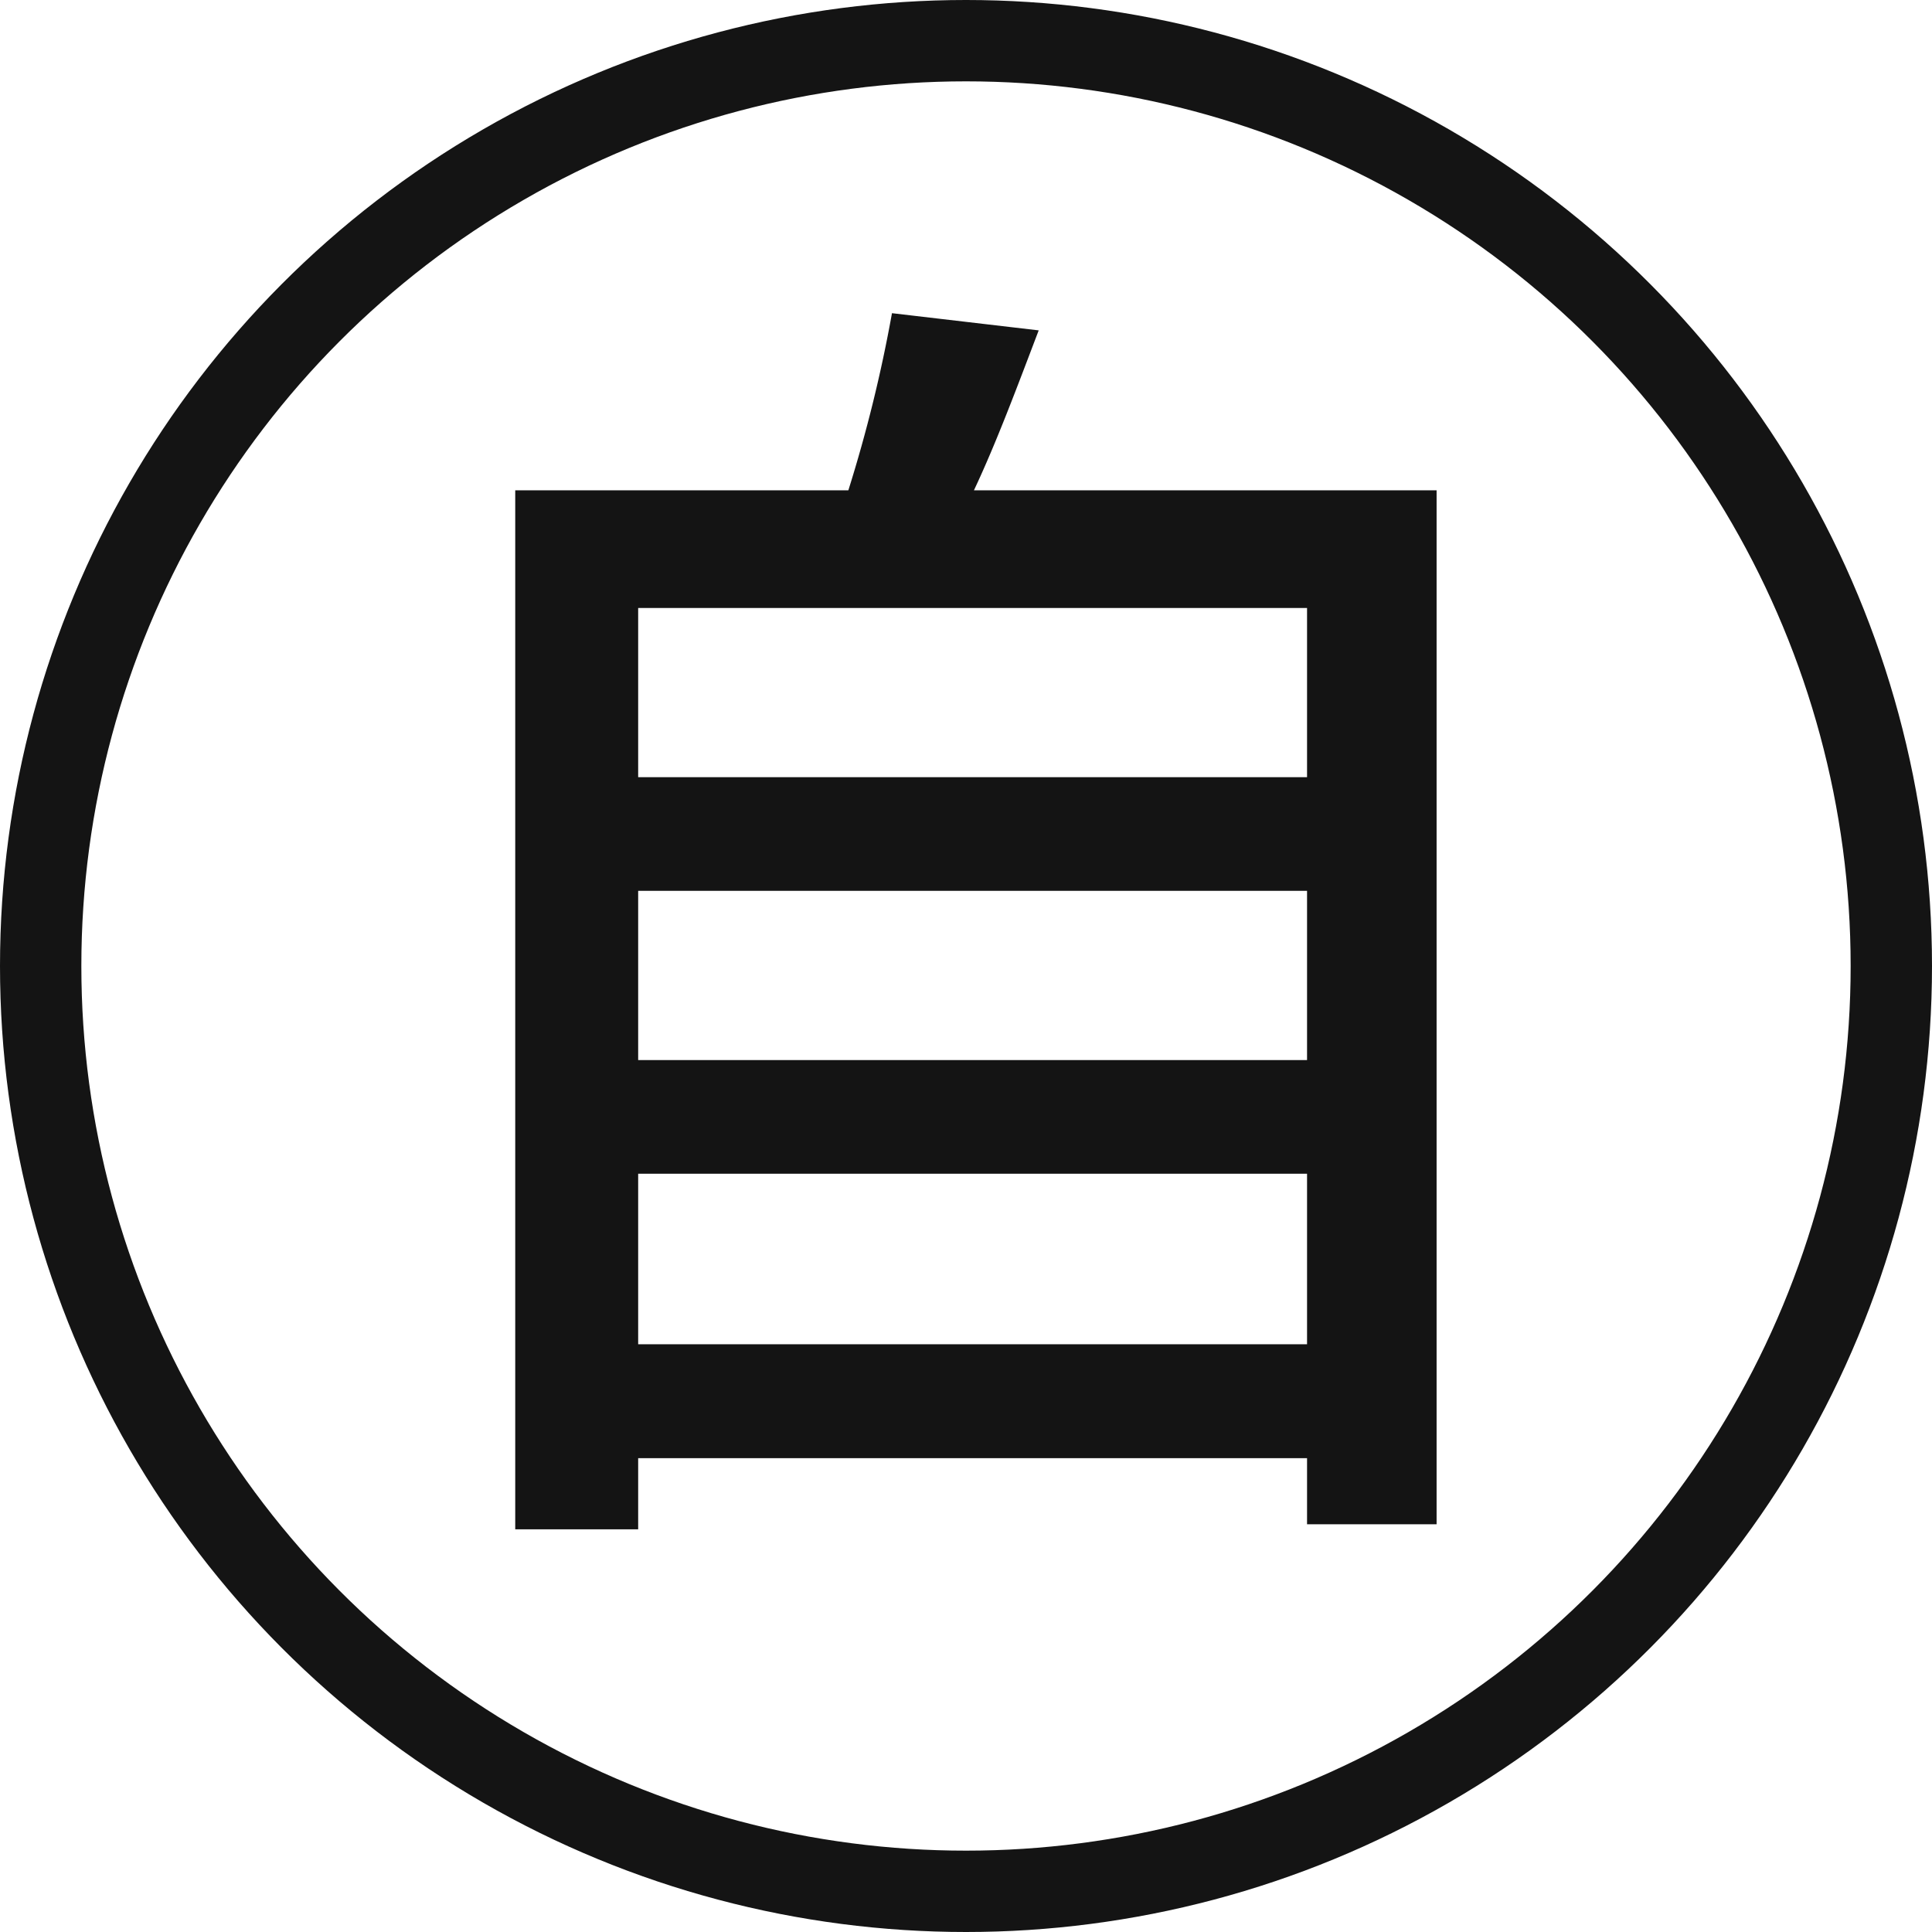
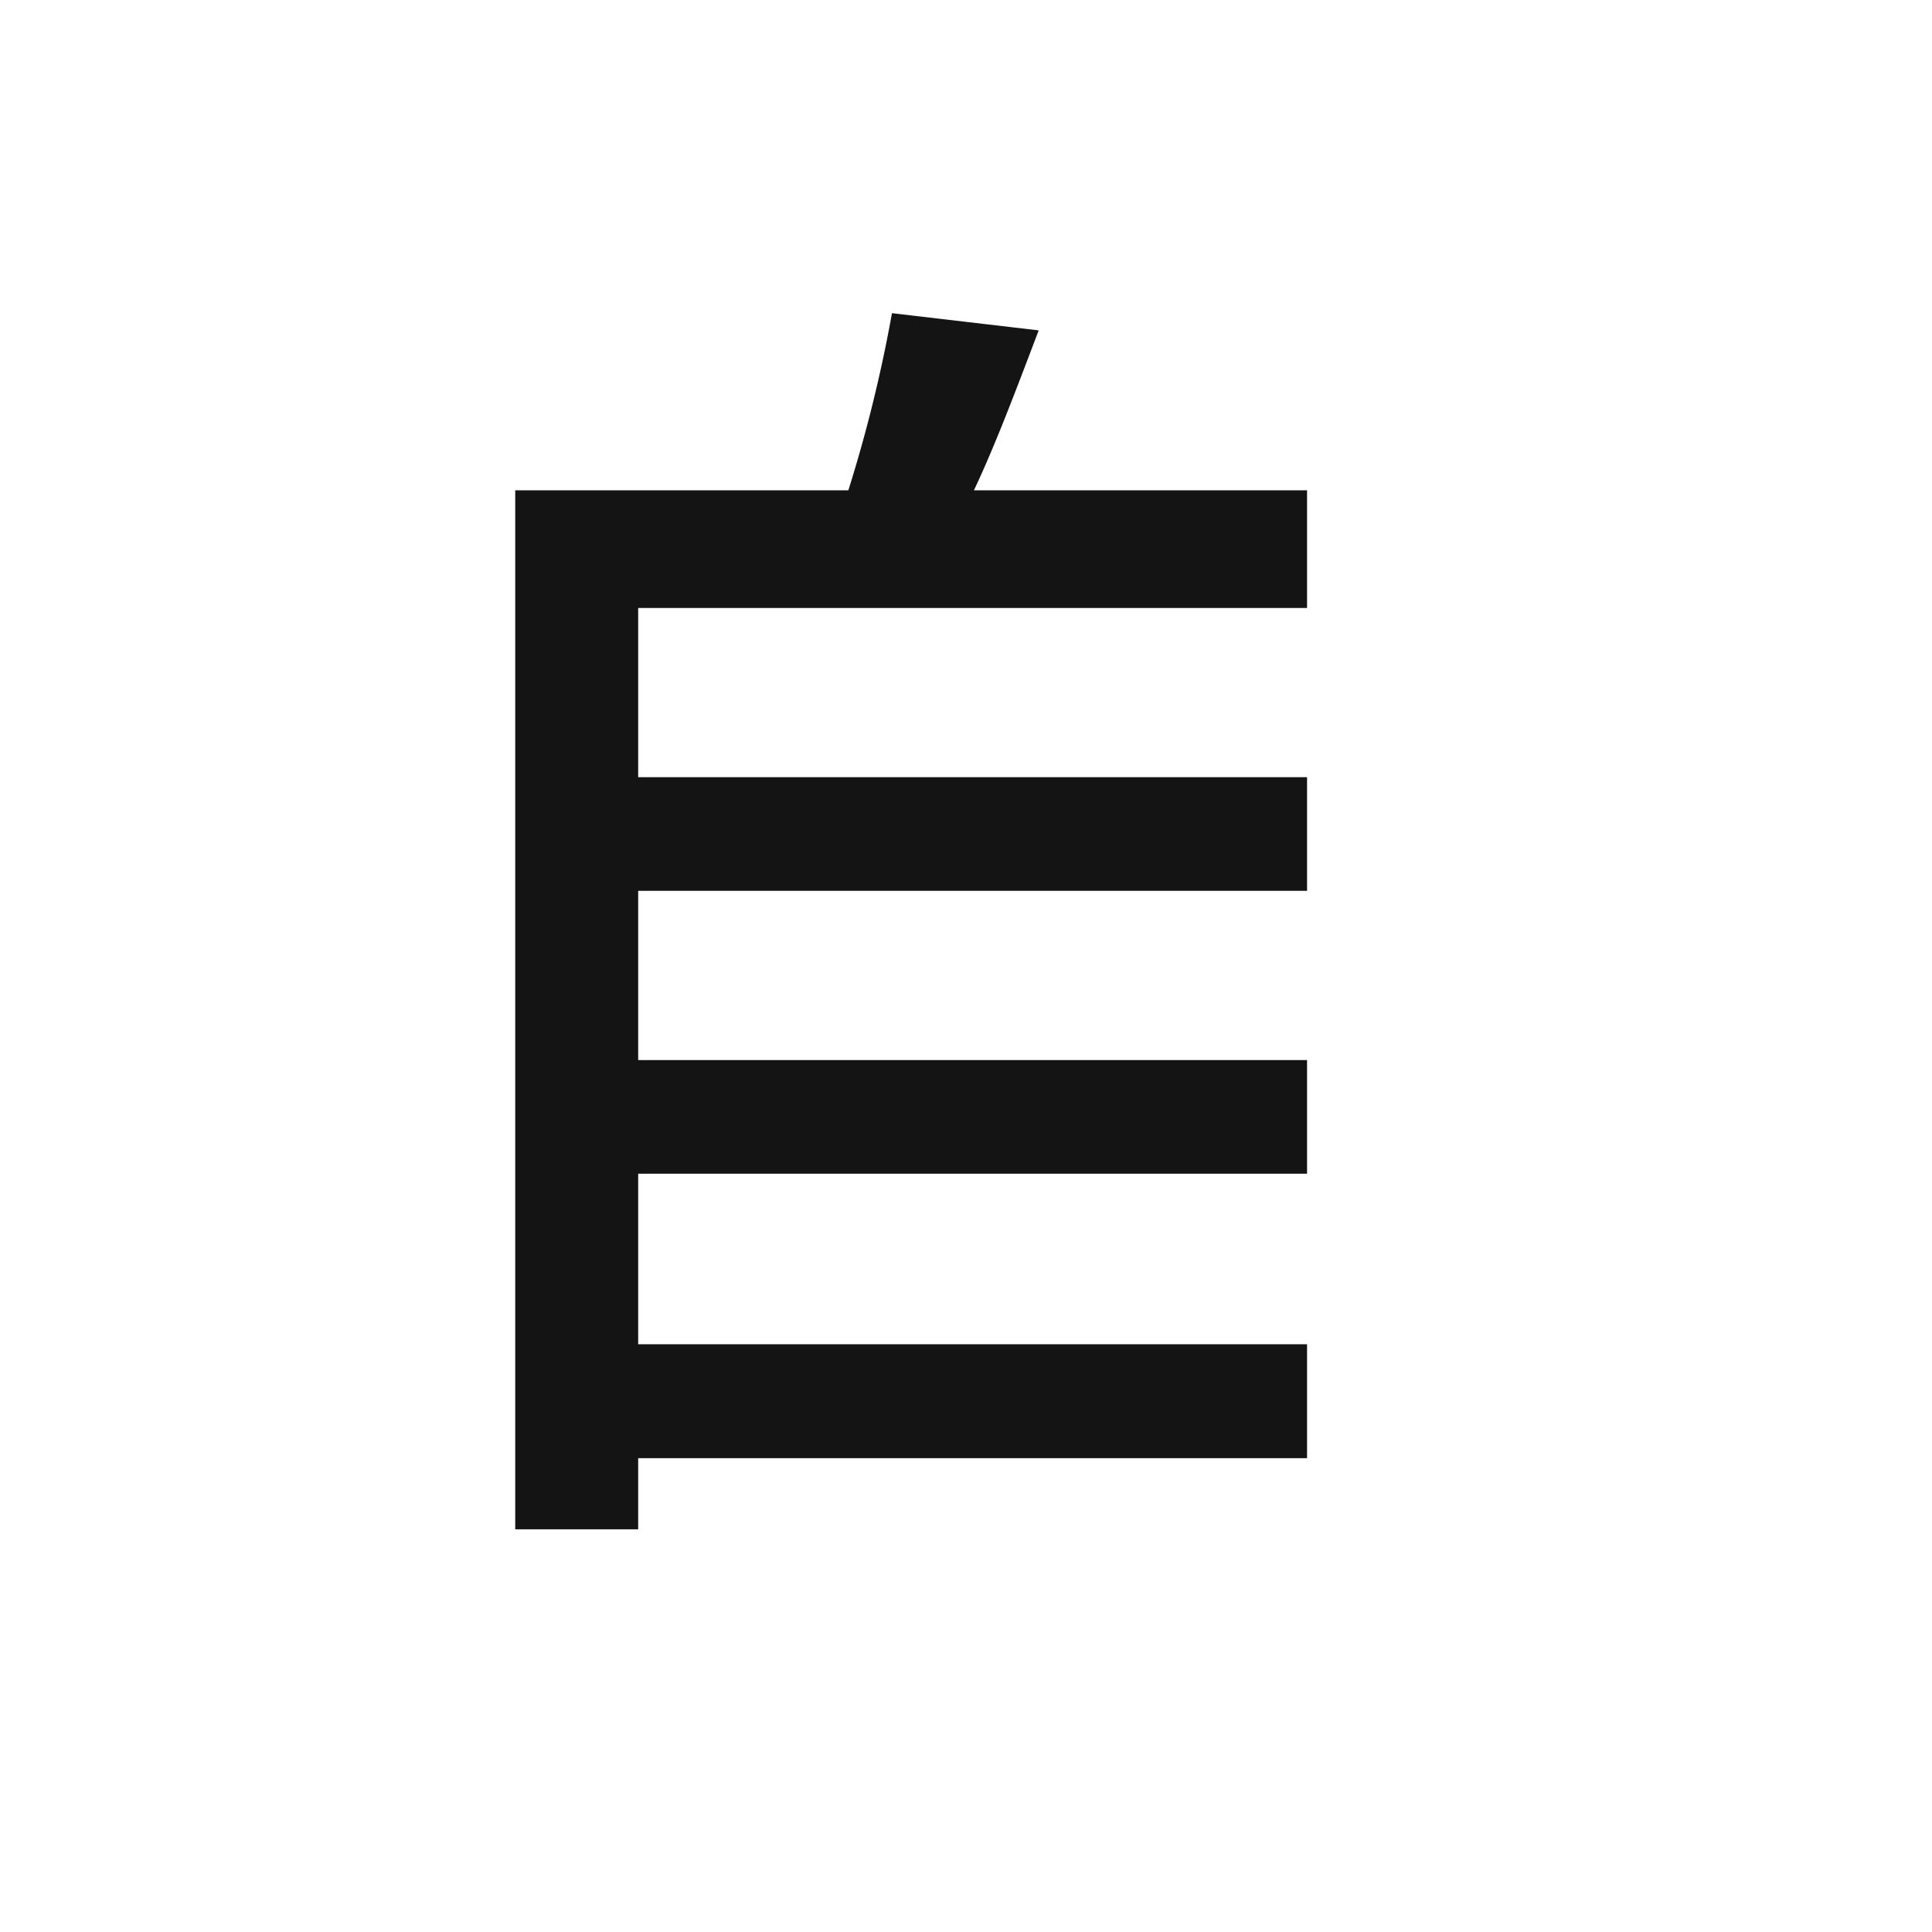
<svg xmlns="http://www.w3.org/2000/svg" width="19" height="19" viewBox="0 0 19 19">
  <g id="グループ_4822" data-name="グループ 4822" transform="translate(-1214 -785)">
-     <path id="パス_1870" data-name="パス 1870" d="M-9.724-.78V-2.457h6.578V-.78Zm6.578-4.459v1.664H-9.724V-5.239Zm0-2.782v1.664H-9.724V-8.021ZM-6.422-9.178c.221-.468.429-1.027.637-1.573l-1.443-.169a14.132,14.132,0,0,1-.429,1.742h-3.276V1.04h1.209v-.7h6.578v.65h1.274V-9.178Z" transform="translate(1230 799)" fill="#141414" />
+     <path id="パス_1870" data-name="パス 1870" d="M-9.724-.78V-2.457h6.578V-.78Zm6.578-4.459v1.664H-9.724V-5.239Zm0-2.782v1.664H-9.724V-8.021ZM-6.422-9.178c.221-.468.429-1.027.637-1.573l-1.443-.169a14.132,14.132,0,0,1-.429,1.742h-3.276V1.04h1.209v-.7h6.578v.65V-9.178Z" transform="translate(1230 799)" fill="#141414" />
    <g id="楕円形_327" data-name="楕円形 327" transform="translate(1214 785)" fill="none" stroke="#141414" stroke-width="0.8">
      <circle cx="9.5" cy="9.5" r="9.5" stroke="none" />
-       <circle cx="9.5" cy="9.5" r="9.1" fill="none" />
    </g>
  </g>
</svg>